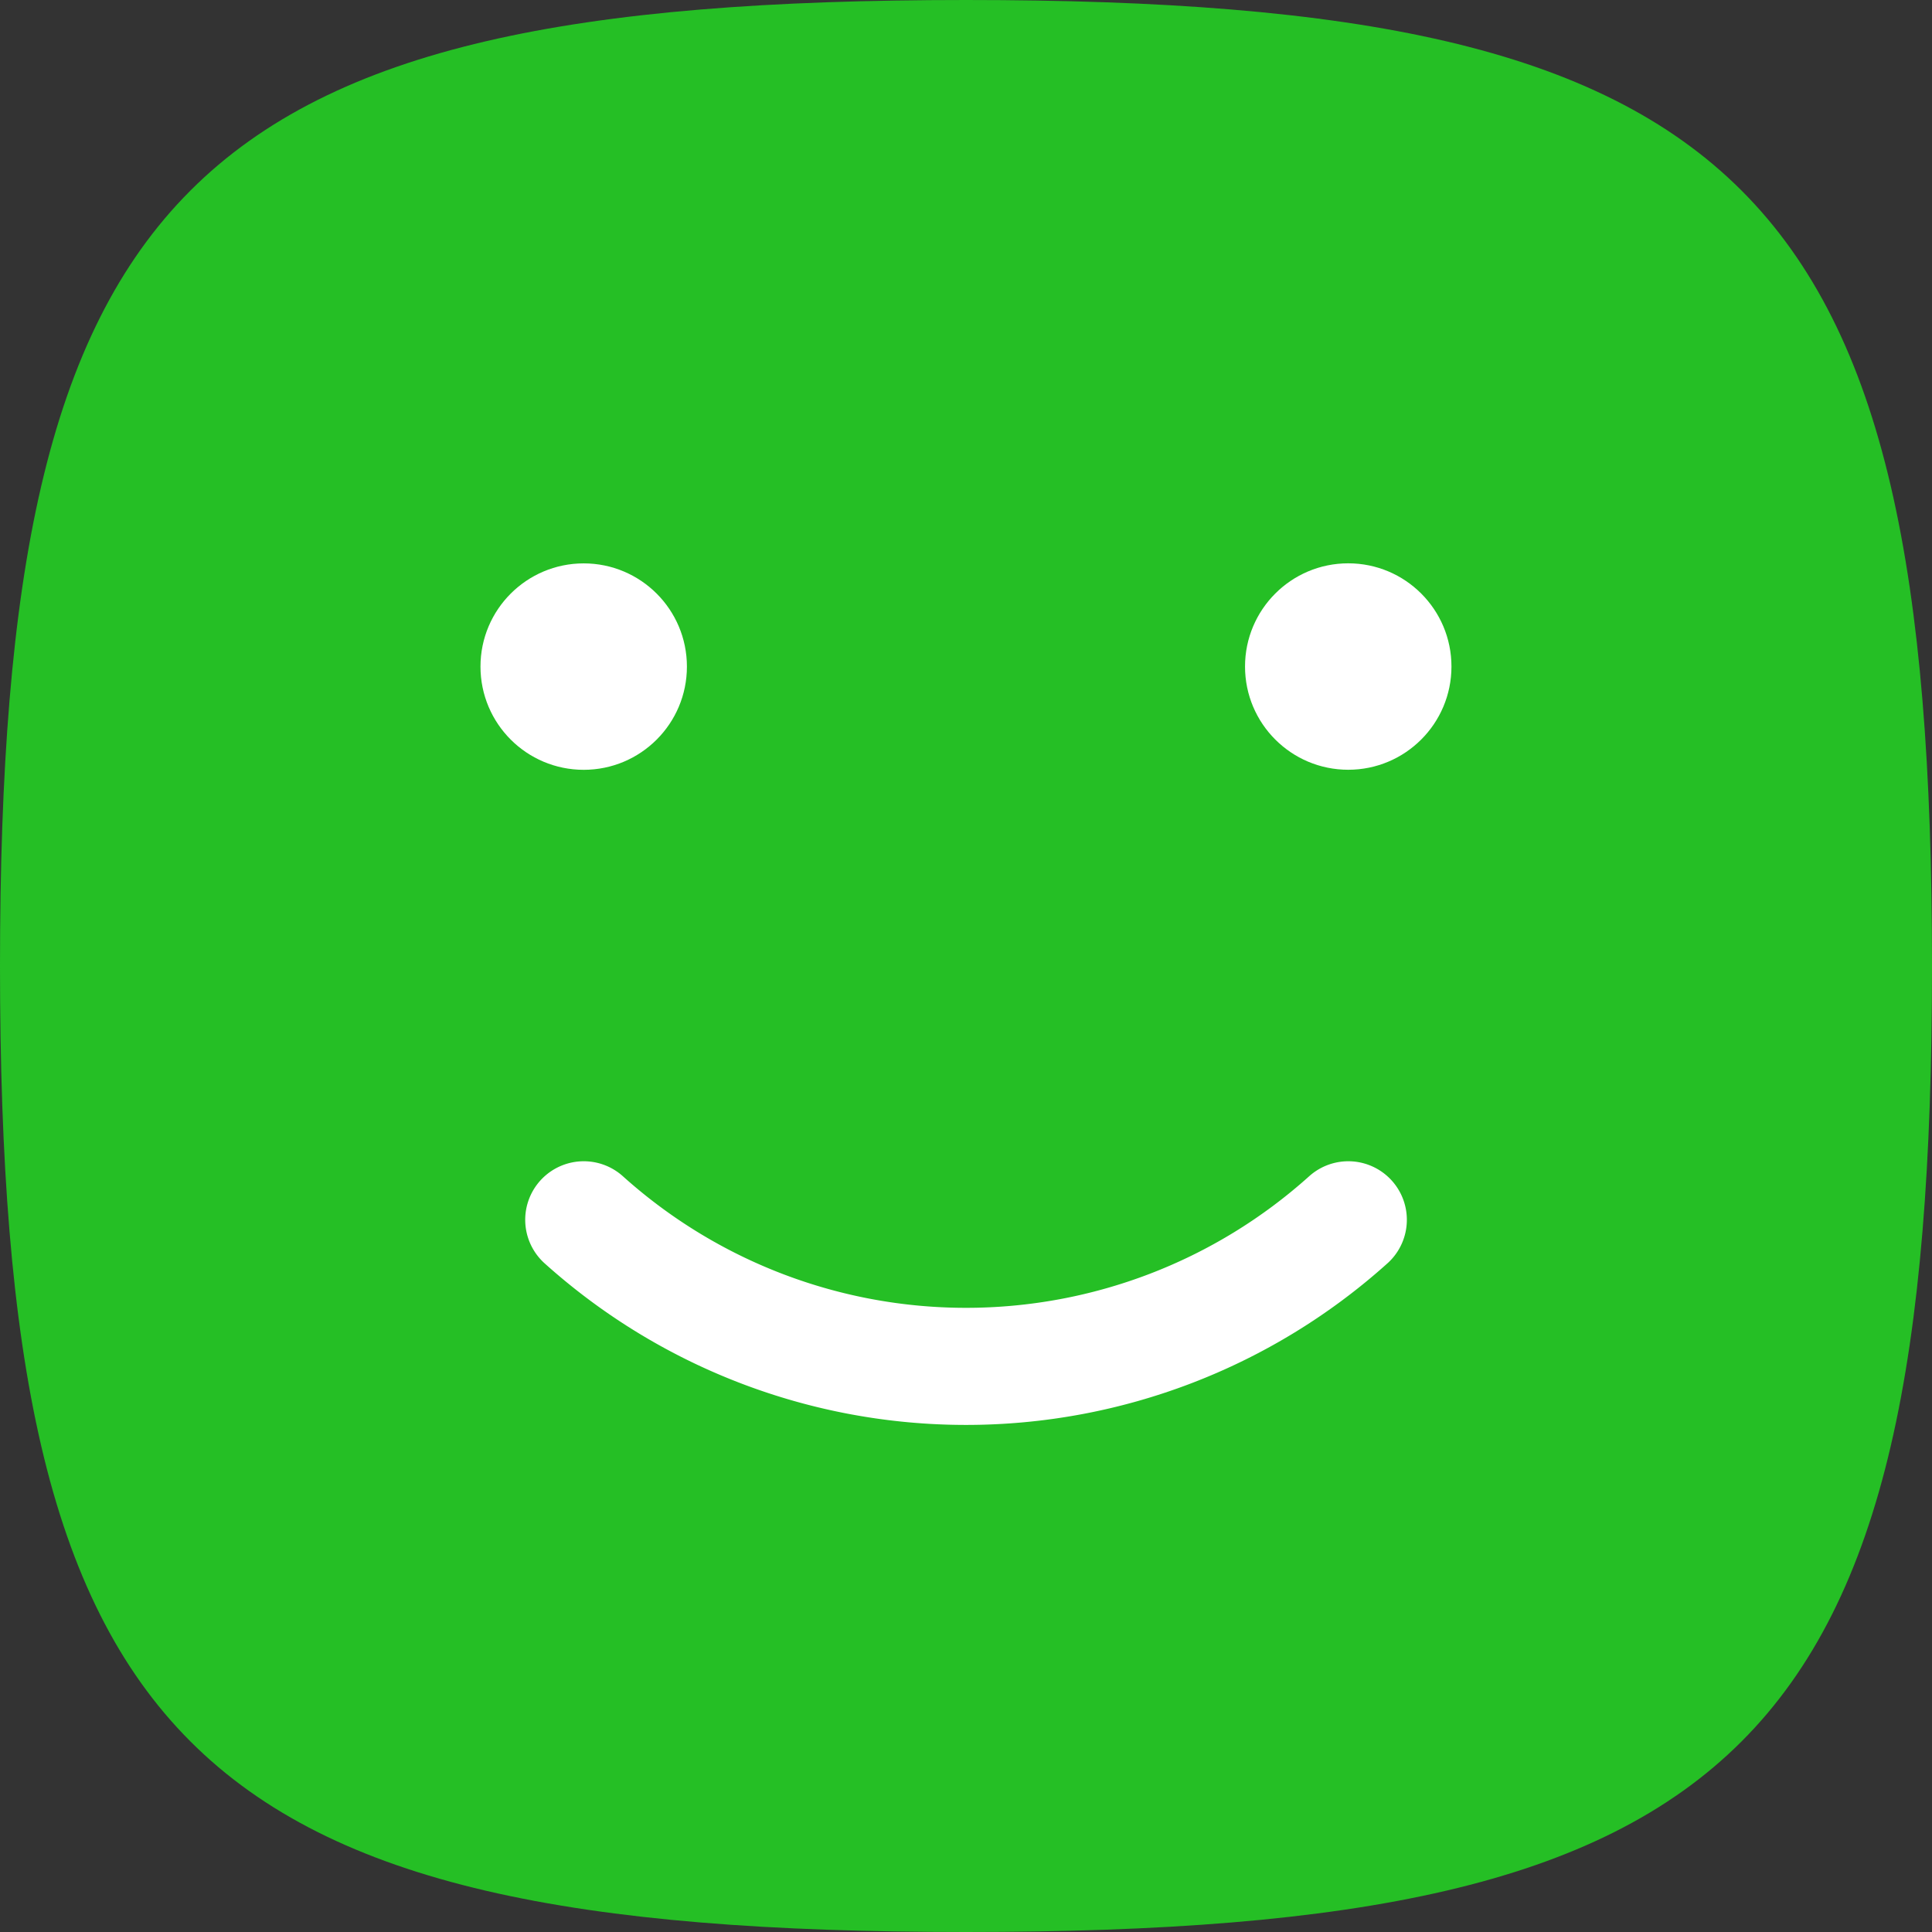
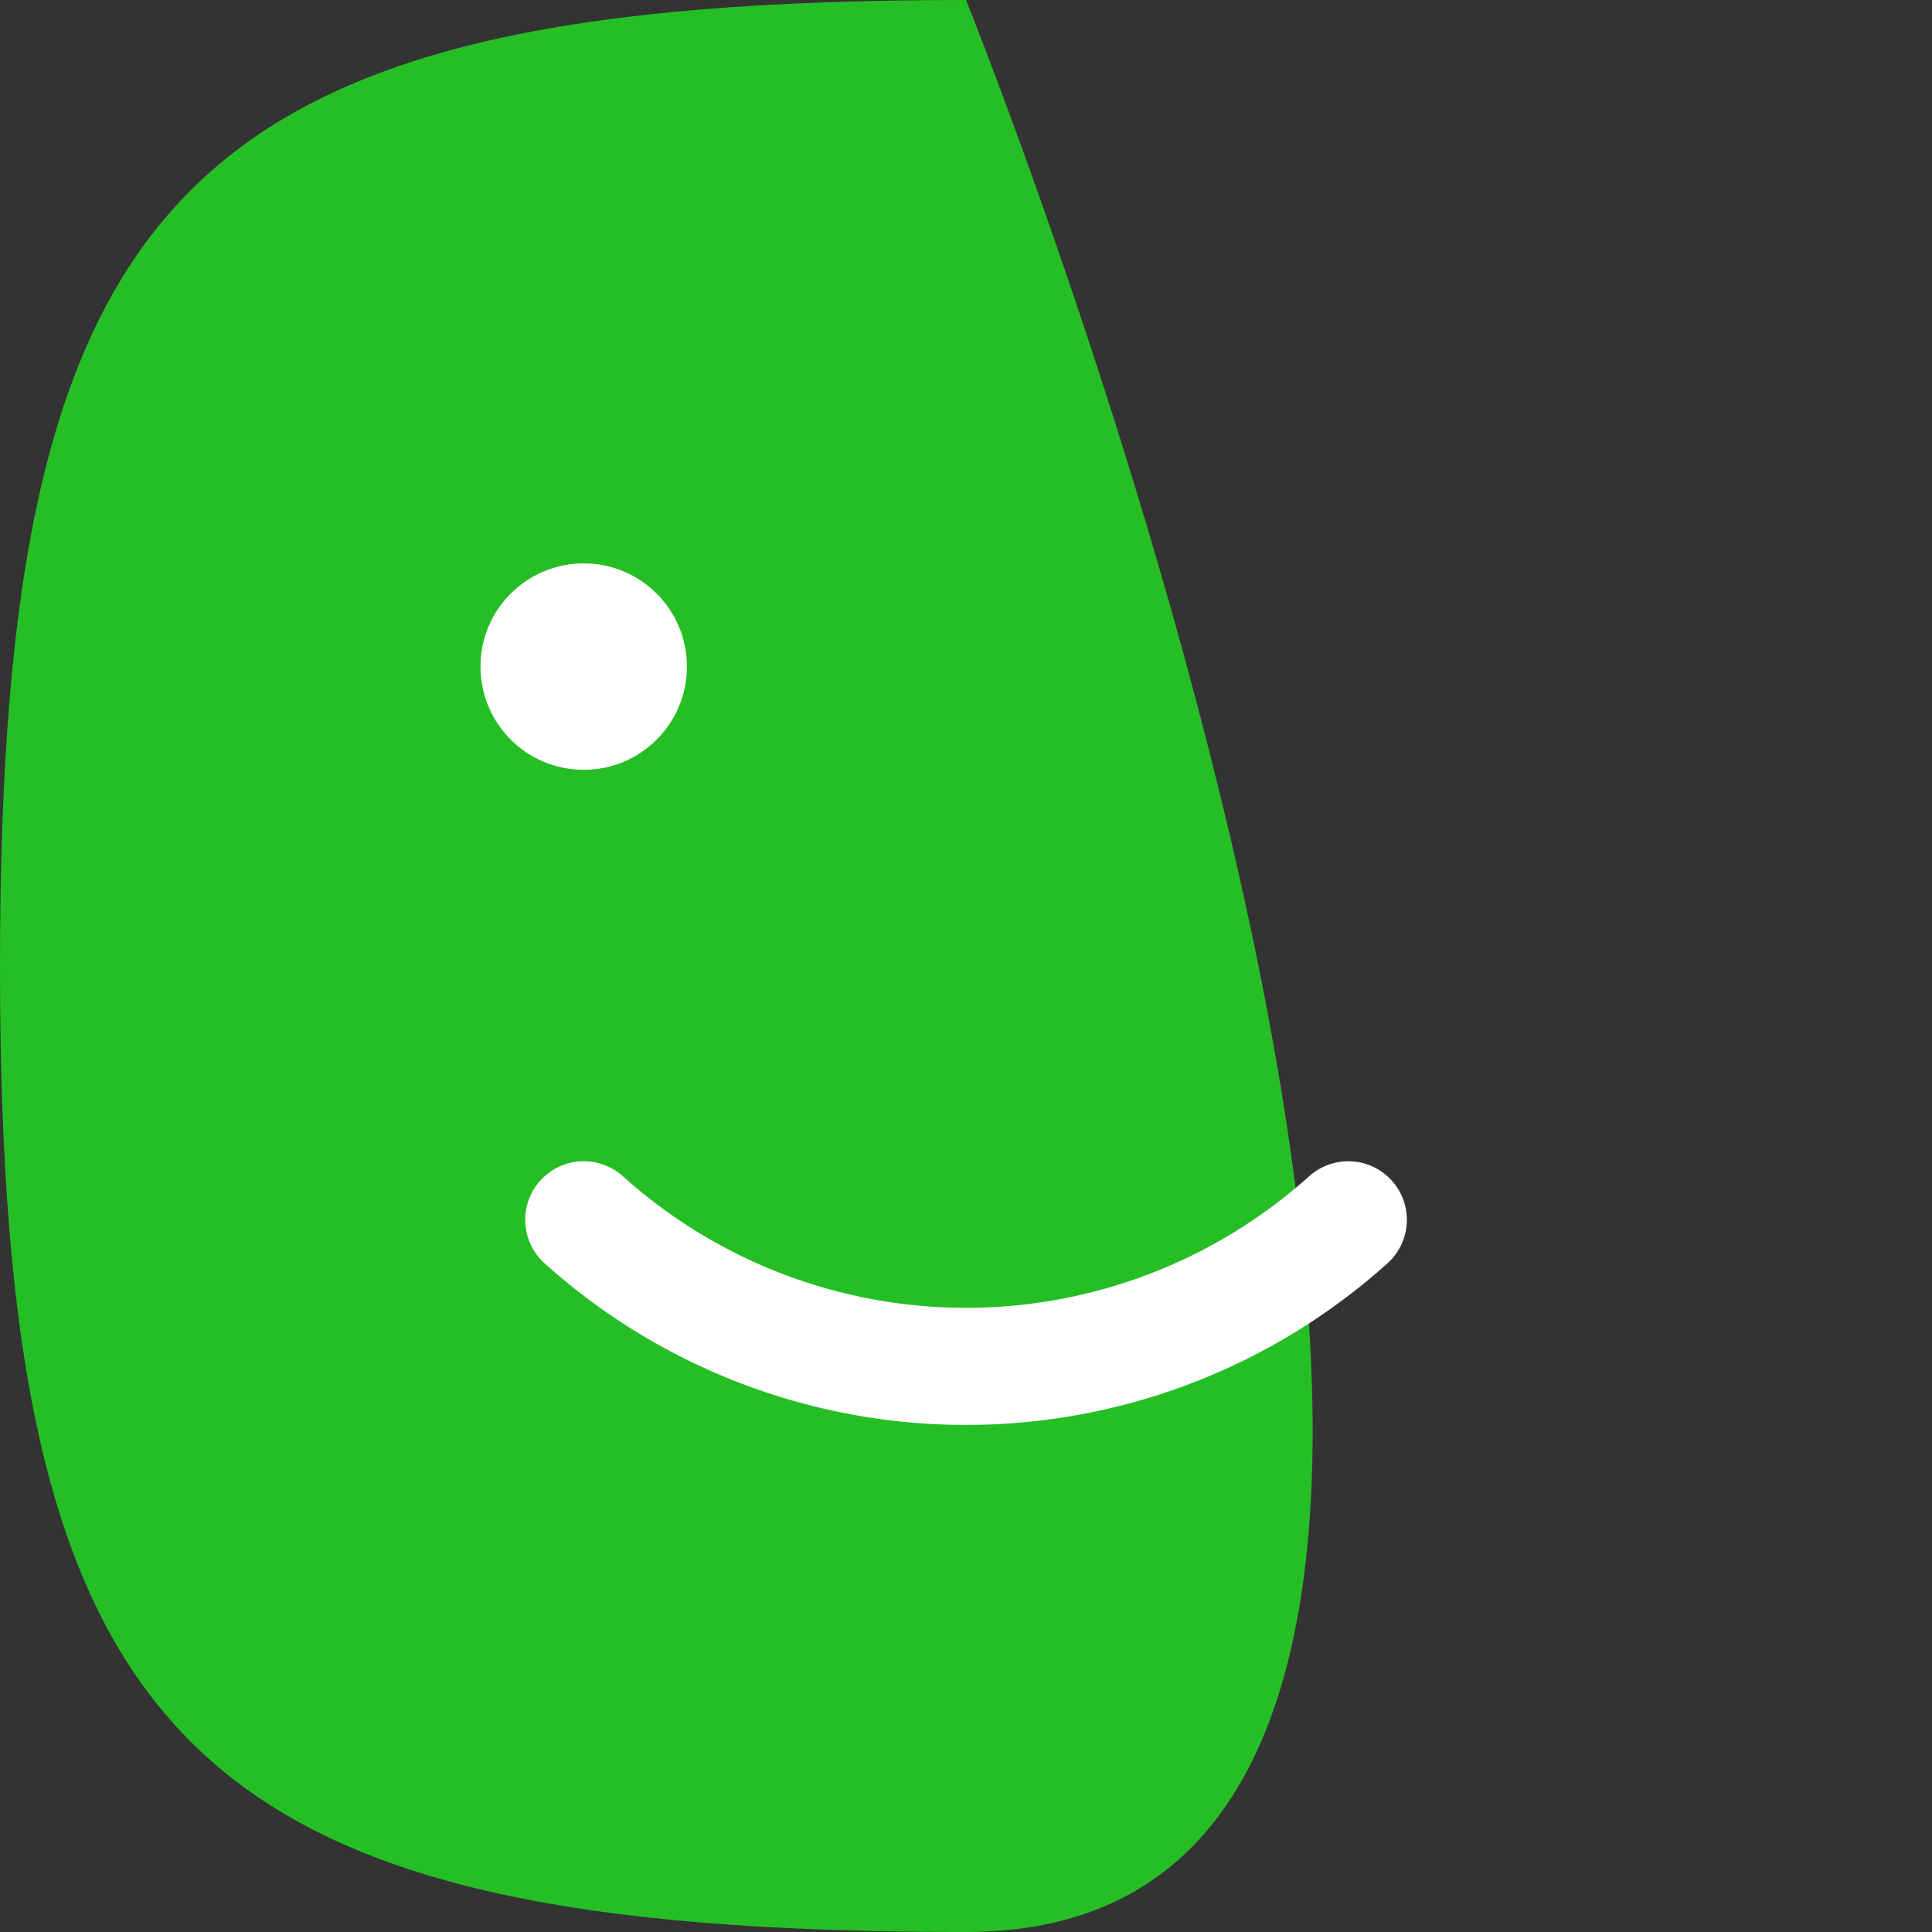
<svg xmlns="http://www.w3.org/2000/svg" width="33" height="33" viewBox="0 0 33 33">
  <rect x="0" y="0" width="33" height="33" fill="#333333" stroke="none" />
  <g id="icon-home-verde" transform="translate(-430.851 6045.375)">
-     <path id="Caminho_2" data-name="Caminho 2" d="M16.5,0C29.823,0,33,3.177,33,16.5S29.823,33,16.5,33,0,29.823,0,16.5,3.177,0,16.5,0Z" transform="translate(430.851 -6045.375)" fill="#25bf25" />
+     <path id="Caminho_2" data-name="Caminho 2" d="M16.5,0S29.823,33,16.5,33,0,29.823,0,16.5,3.177,0,16.5,0Z" transform="translate(430.851 -6045.375)" fill="#25bf25" />
    <g id="Grupo_50776" data-name="Grupo 50776" transform="translate(439.058 -6035.753)">
      <path id="Caminho_3762" data-name="Caminho 3762" d="M0,0A9.766,9.766,0,0,0,13.059,0" transform="translate(1.764 11.213)" fill="none" stroke="#fff" stroke-linecap="round" stroke-width="2" />
      <circle id="Elipse_191" data-name="Elipse 191" cx="1.763" cy="1.763" r="1.763" transform="translate(0 0.001)" fill="#fff" />
-       <circle id="Elipse_192" data-name="Elipse 192" cx="1.763" cy="1.763" r="1.763" transform="translate(13.059)" fill="#fff" />
    </g>
  </g>
</svg>